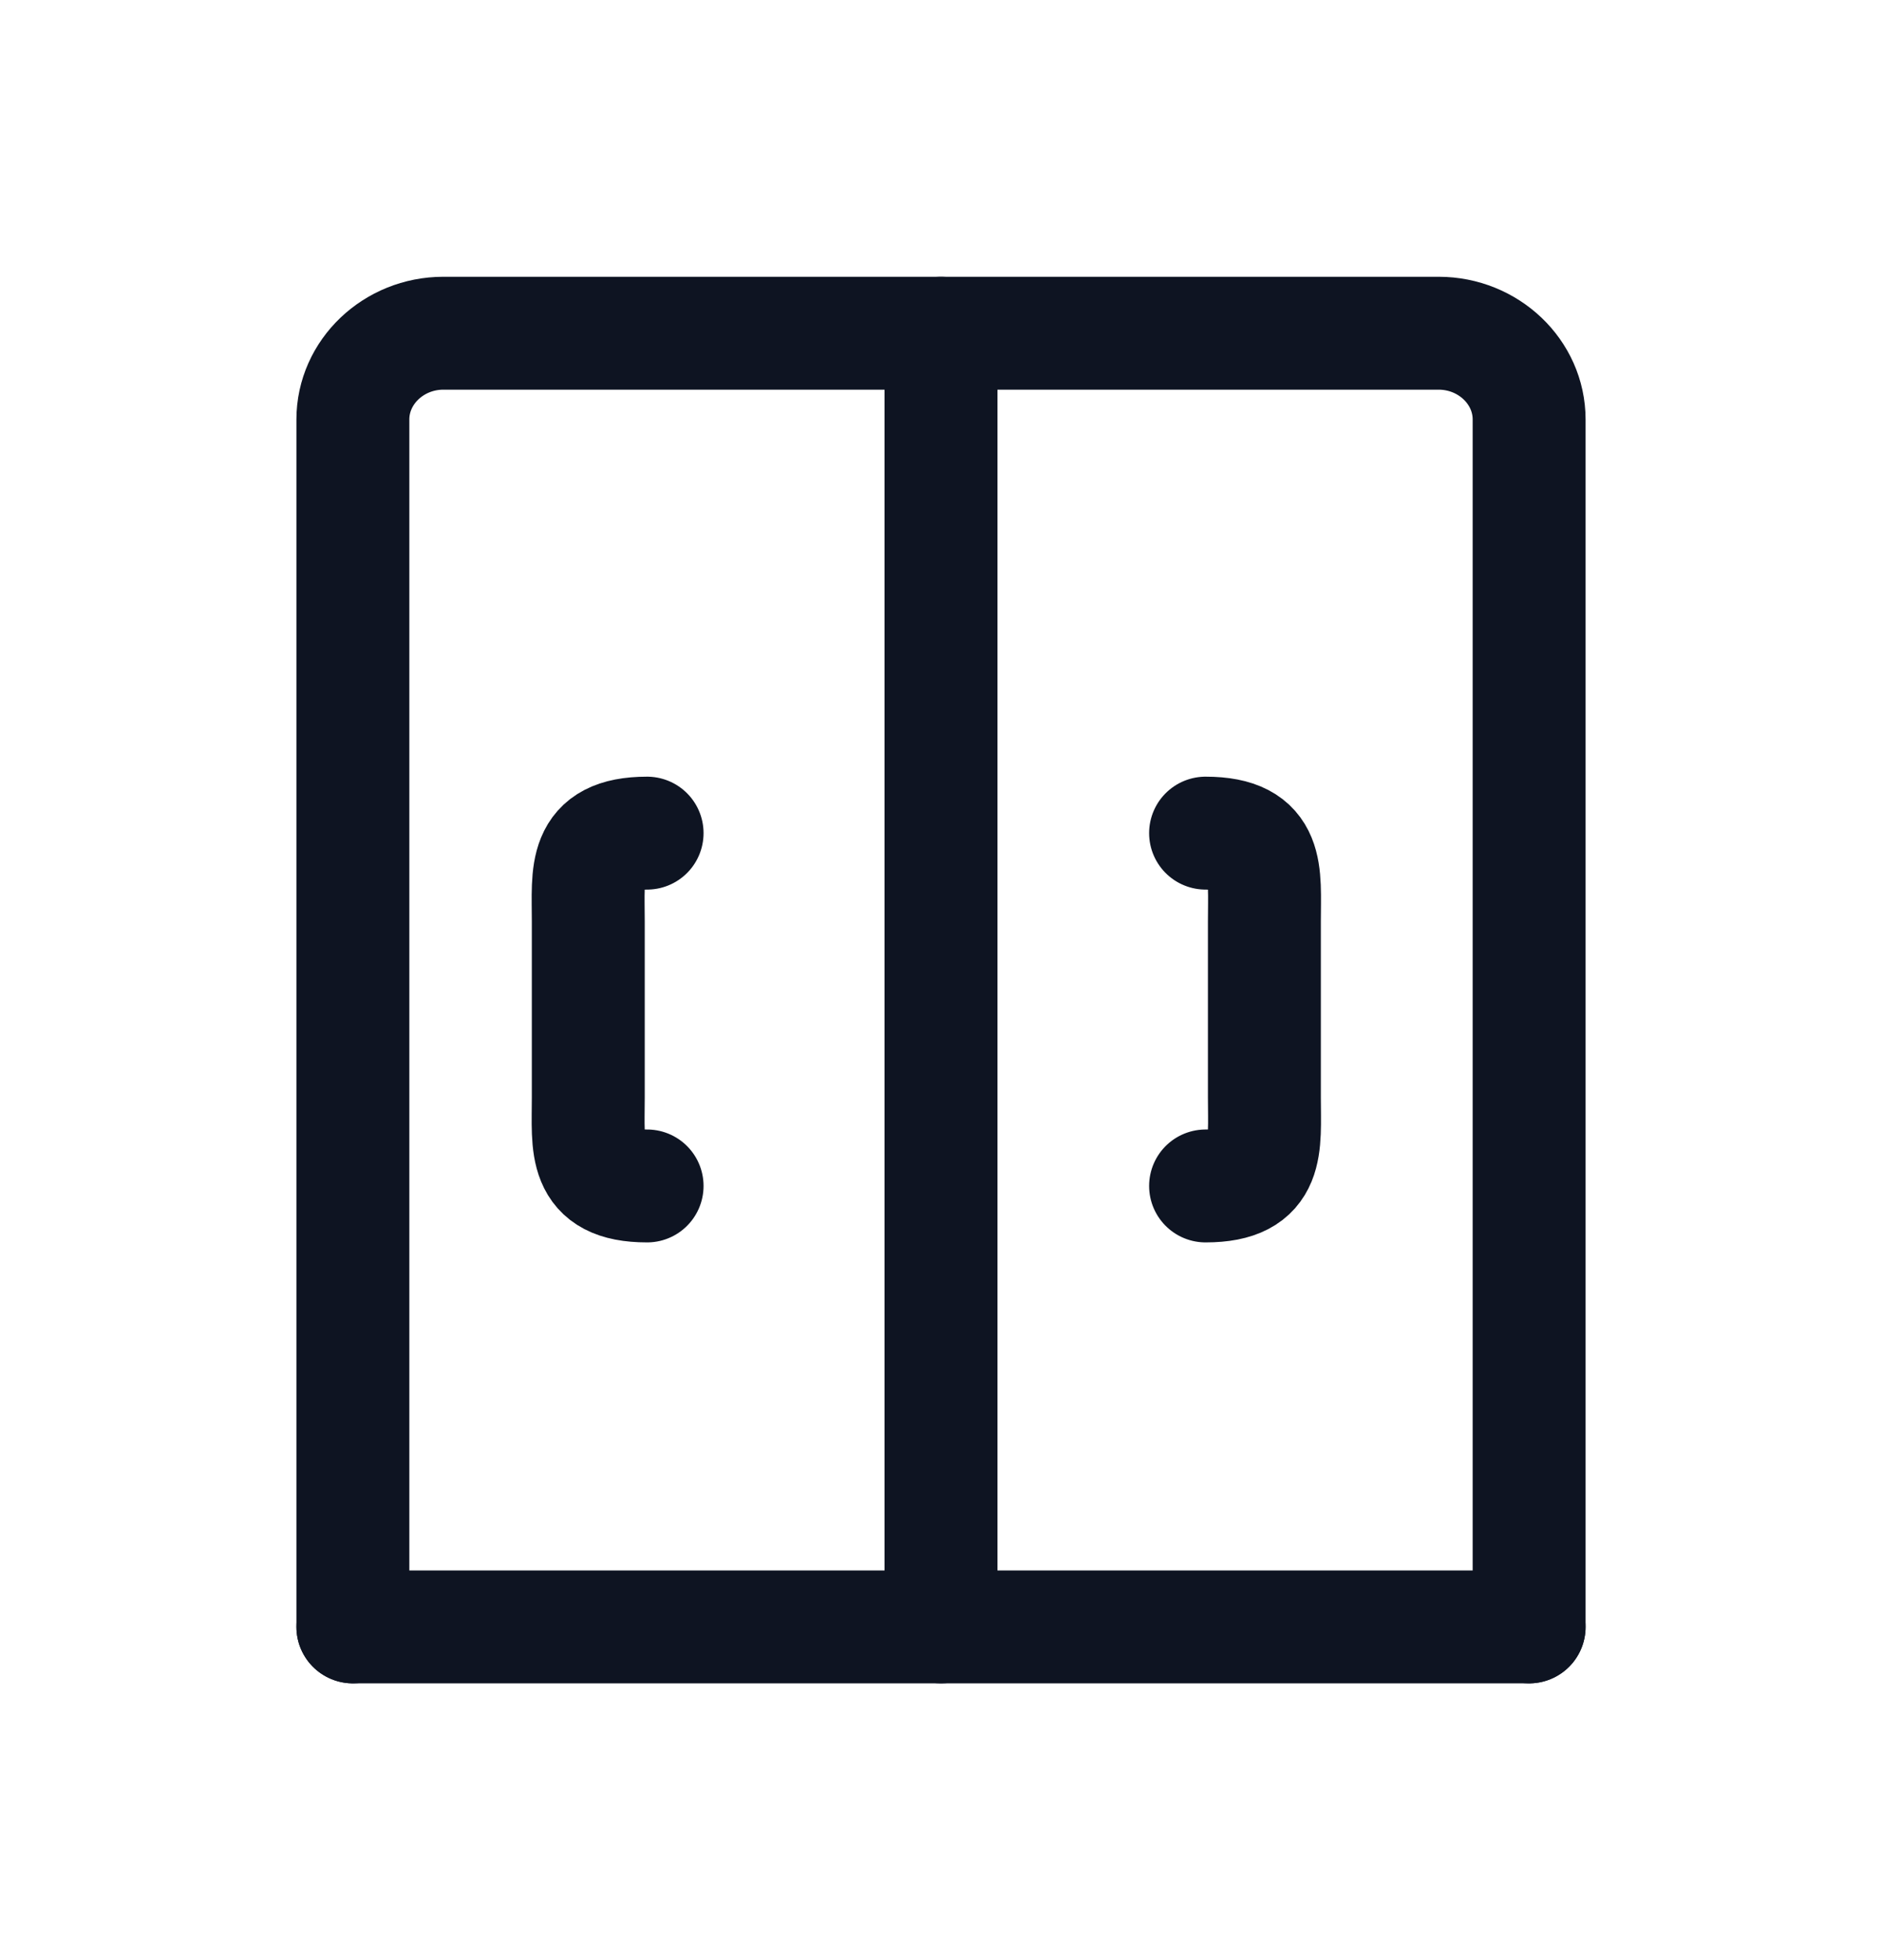
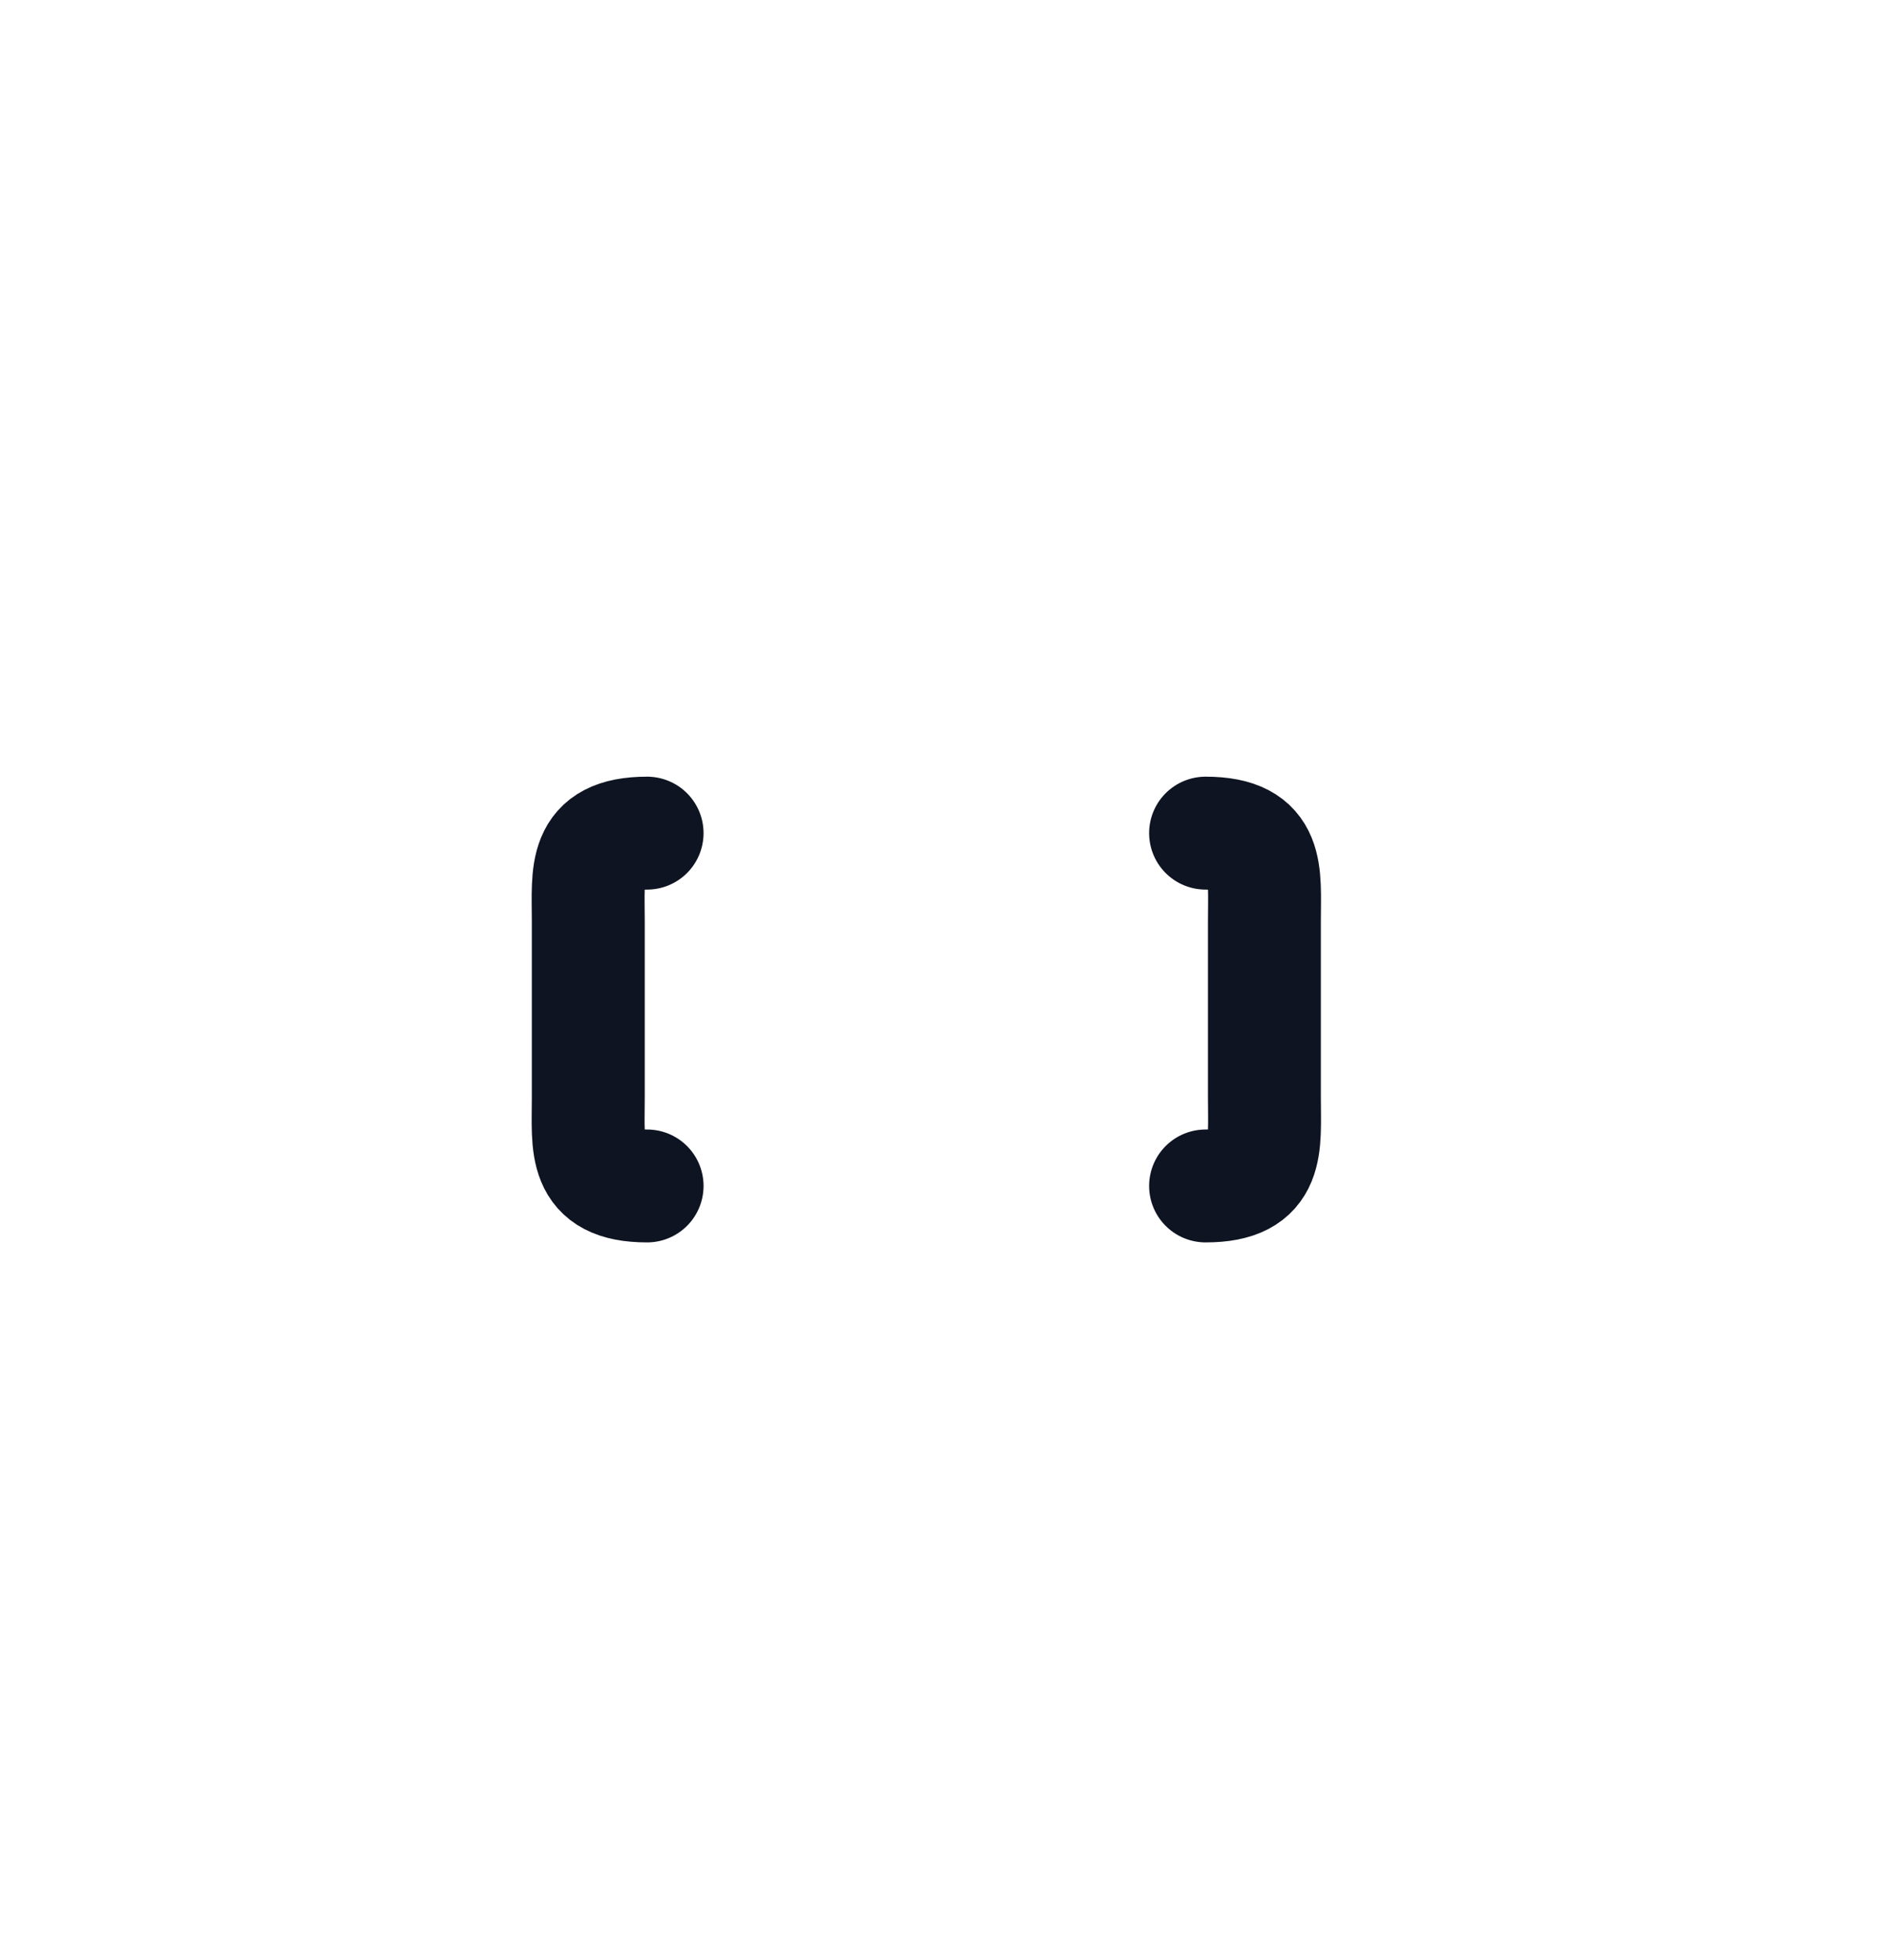
<svg xmlns="http://www.w3.org/2000/svg" width="24" height="25" viewBox="0 0 24 25" fill="none">
-   <path d="M4.5 20.75V5.35C4.5 4.745 5.019 4.25 5.654 4.25H18.346C18.981 4.25 19.5 4.745 19.5 5.35V20.75" stroke="#0E1422" stroke-width="1.44" stroke-miterlimit="10" stroke-linecap="round" stroke-linejoin="round" />
-   <path d="M12 20.75L12 4.25" stroke="#0E1422" stroke-width="1.44" stroke-miterlimit="10" stroke-linecap="round" stroke-linejoin="round" />
  <path d="M15.374 15.126C16.203 15.126 16.124 14.622 16.124 13.999L16.124 14.001L16.124 11.751C16.124 11.129 16.203 10.626 15.374 10.626" stroke="#0E1422" stroke-width="1.44" stroke-miterlimit="10" stroke-linecap="round" stroke-linejoin="round" />
  <path d="M8.252 15.126C7.423 15.126 7.502 14.622 7.502 13.999L7.502 14.001L7.502 11.751C7.502 11.129 7.423 10.626 8.252 10.626" stroke="#0E1422" stroke-width="1.44" stroke-miterlimit="10" stroke-linecap="round" stroke-linejoin="round" />
-   <path d="M19.5 20.75H4.5" stroke="#0E1422" stroke-width="1.44" stroke-miterlimit="10" stroke-linecap="round" stroke-linejoin="round" />
</svg>